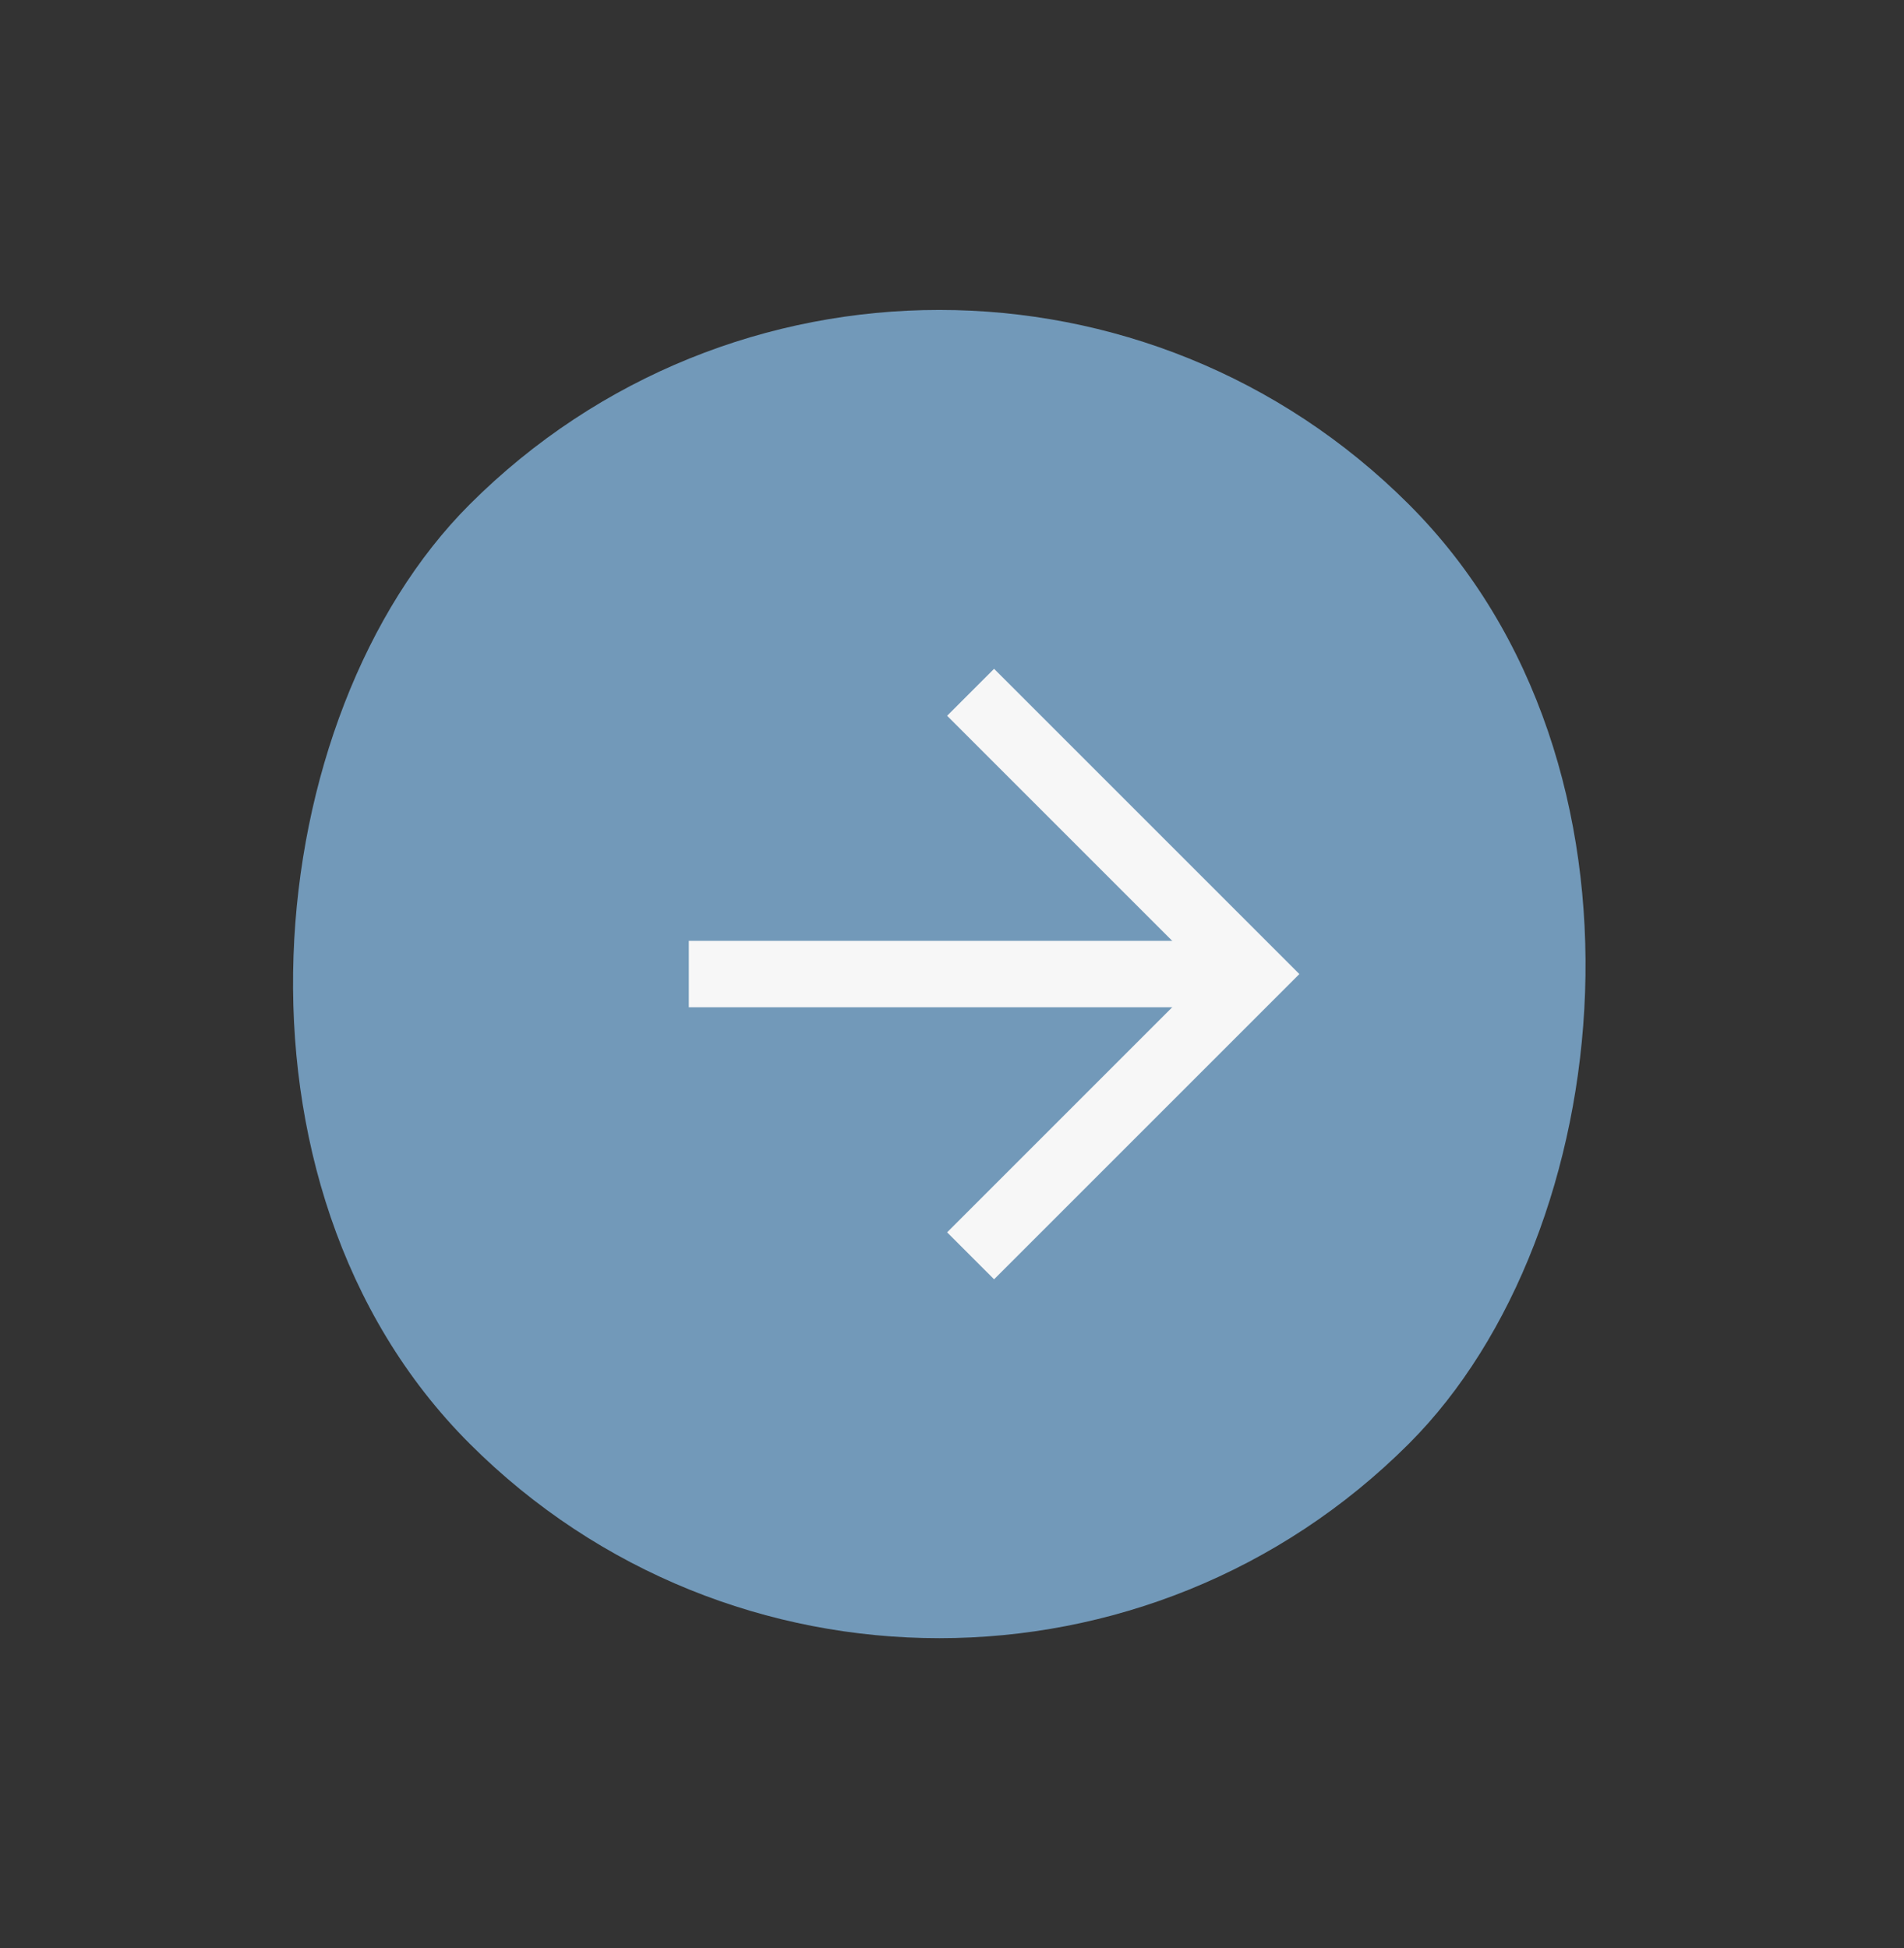
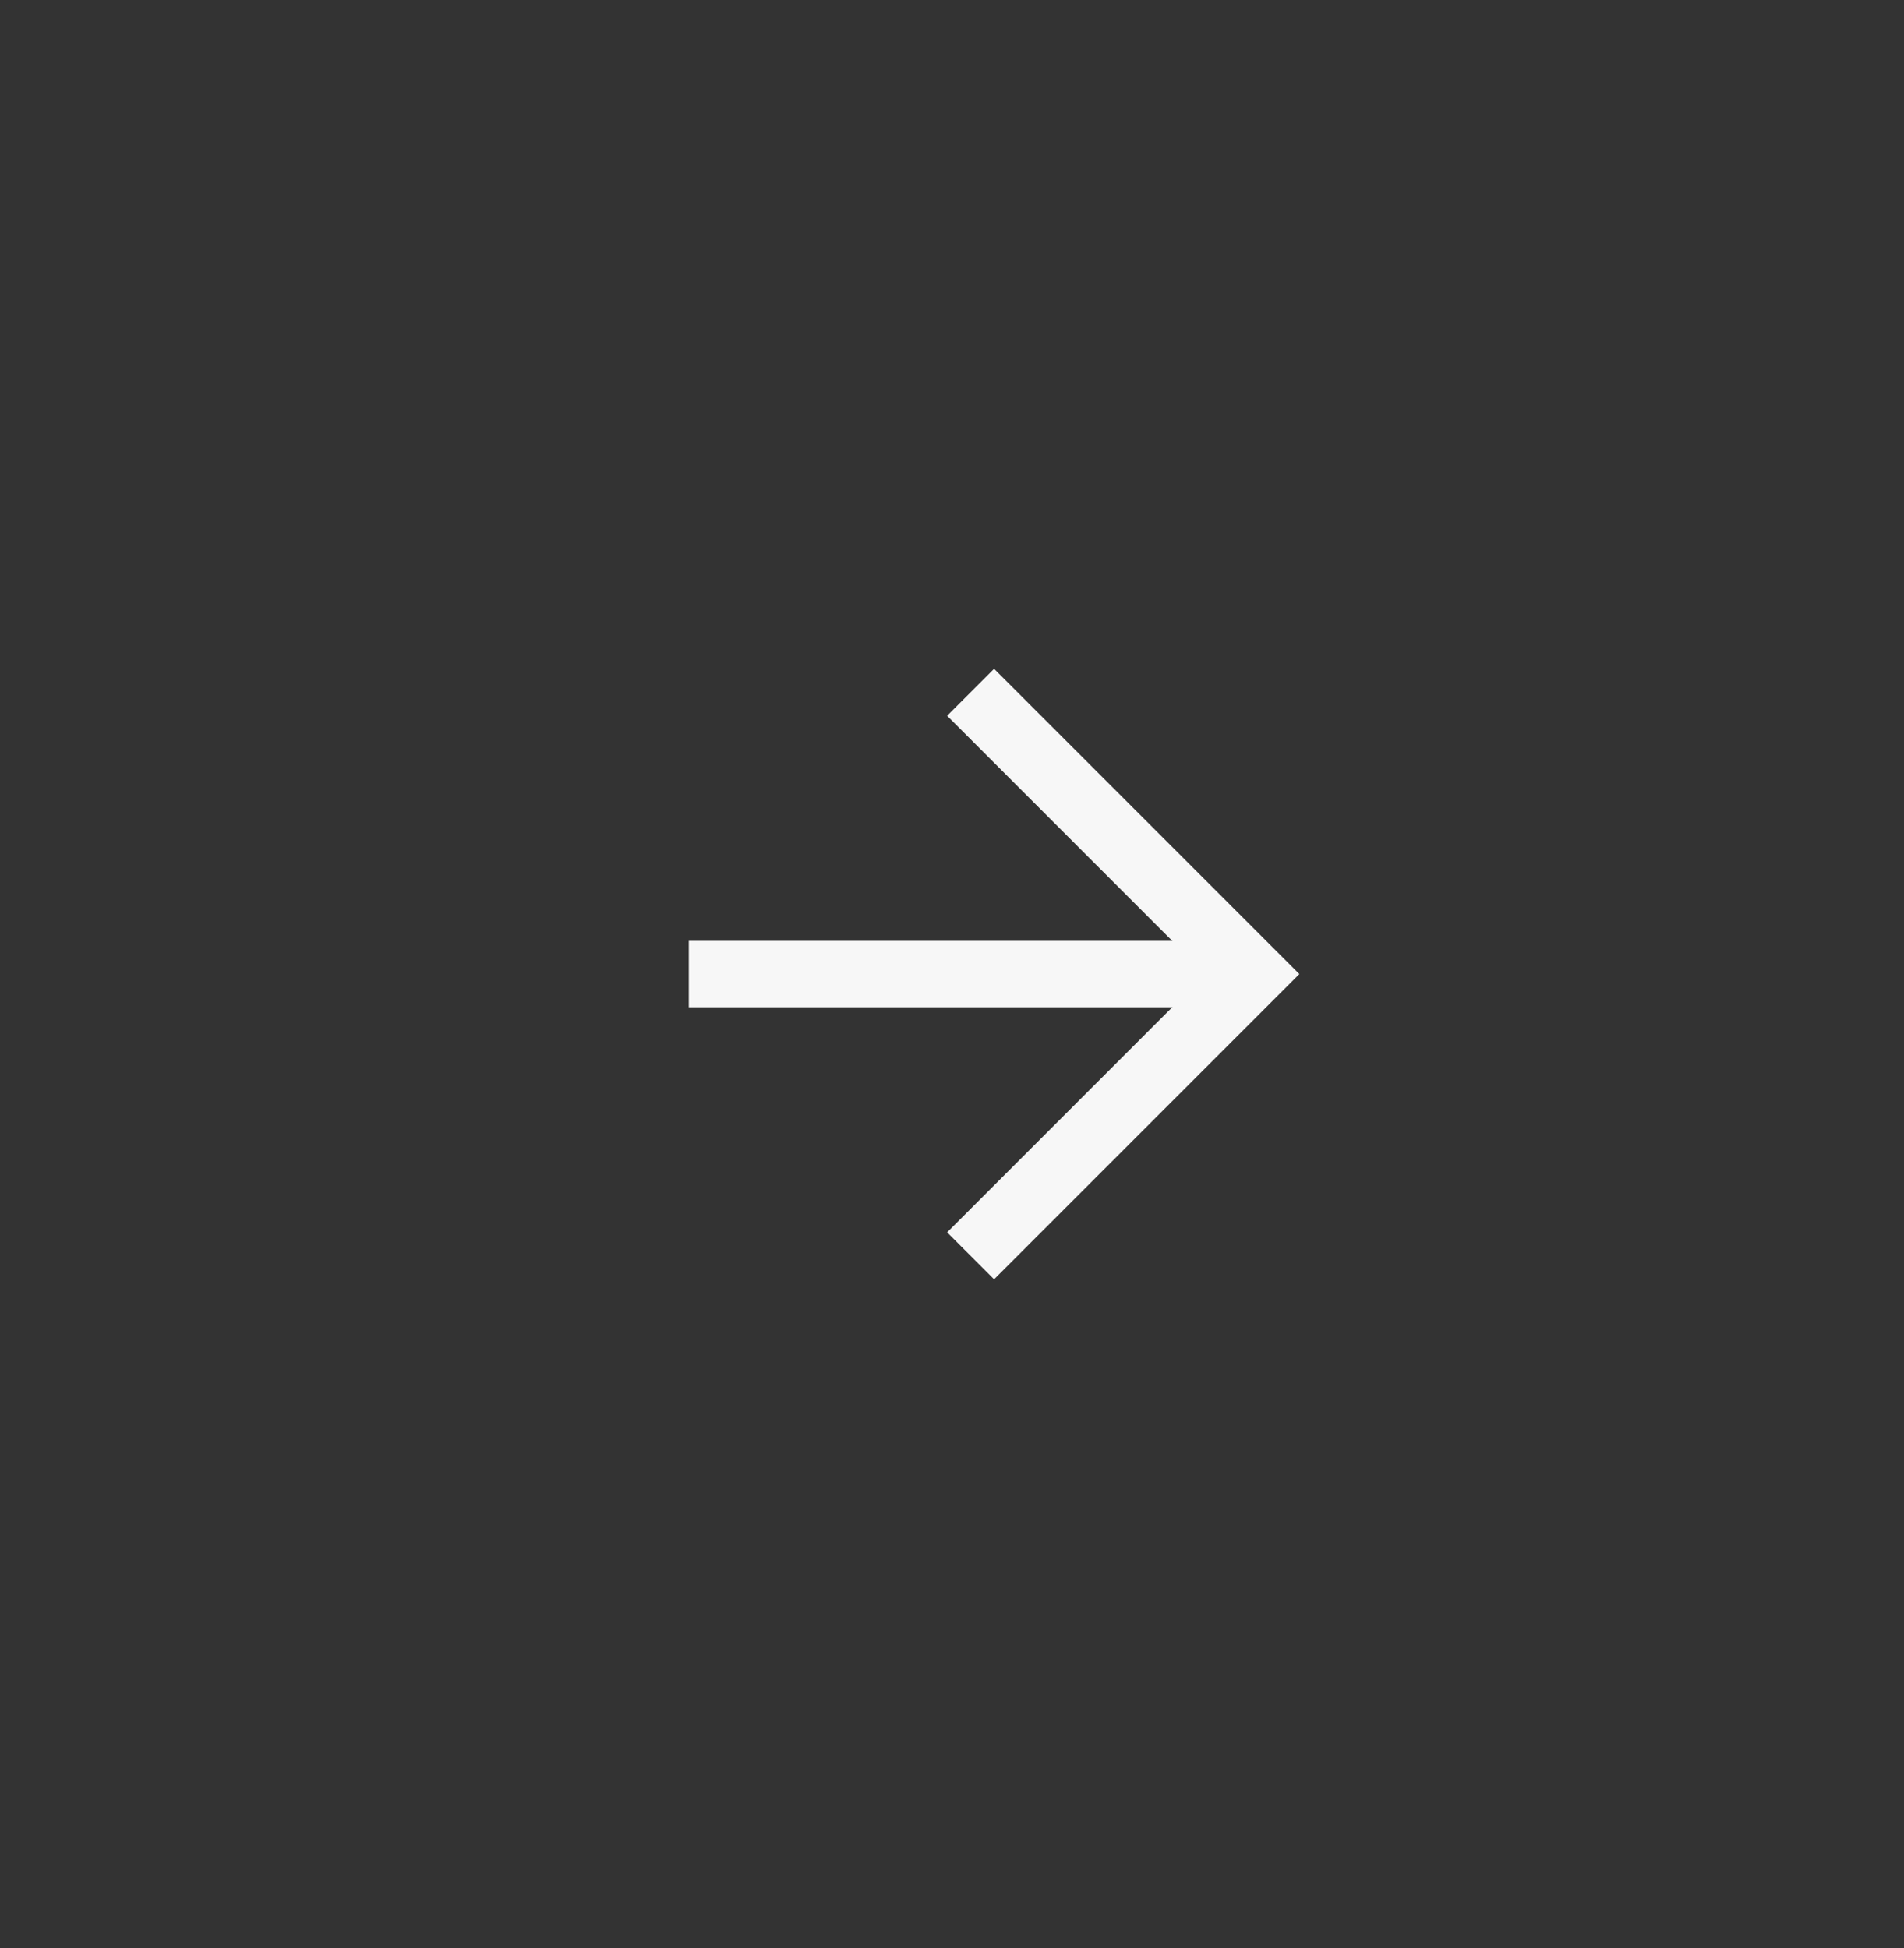
<svg xmlns="http://www.w3.org/2000/svg" width="43" height="44" viewBox="0 0 43 44" fill="none">
  <rect x="0" y="0" width="43" height="44" fill="#333333" stroke="none" />
-   <rect x="21.213" y="0.787" width="30" height="30" rx="15" transform="rotate(45 21.213 0.787)" fill="#7299B9" />
  <path d="M21.92 28.364L28.284 22L21.92 15.636" stroke="#F7F7F7" stroke-width="1.5" />
  <path d="M28.284 22L15.556 22" stroke="#F7F7F7" stroke-width="1.5" />
</svg>